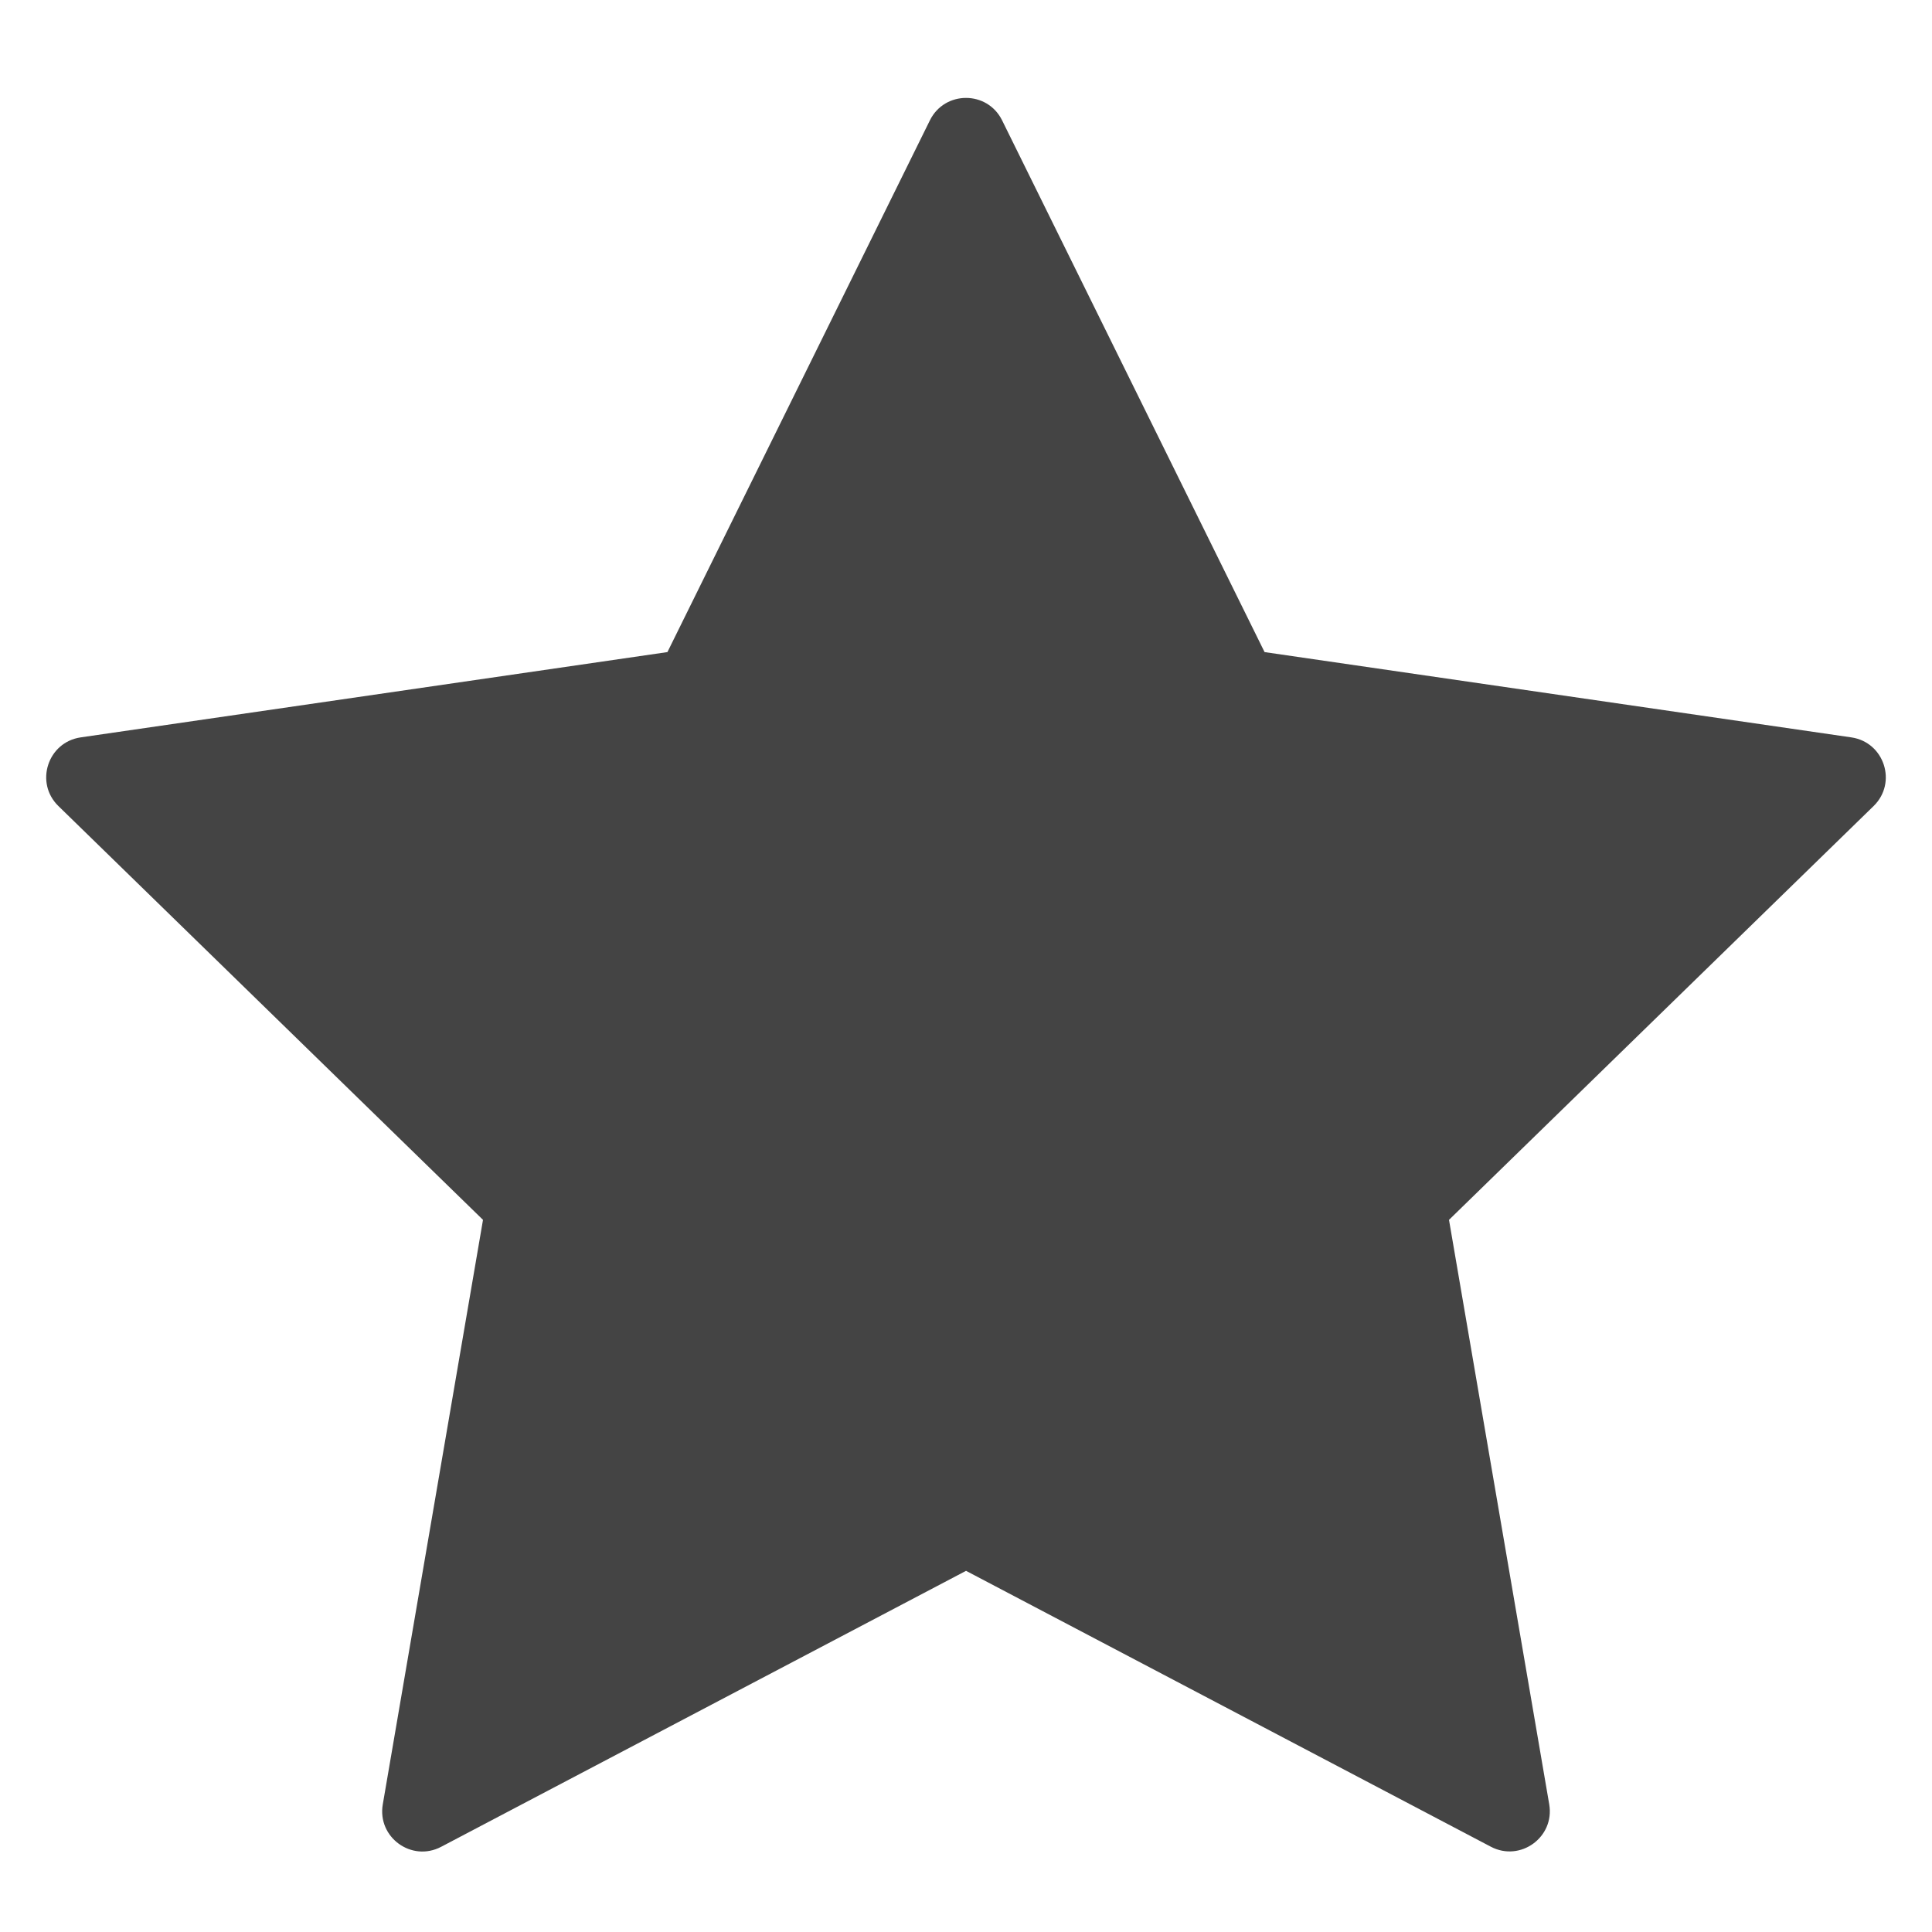
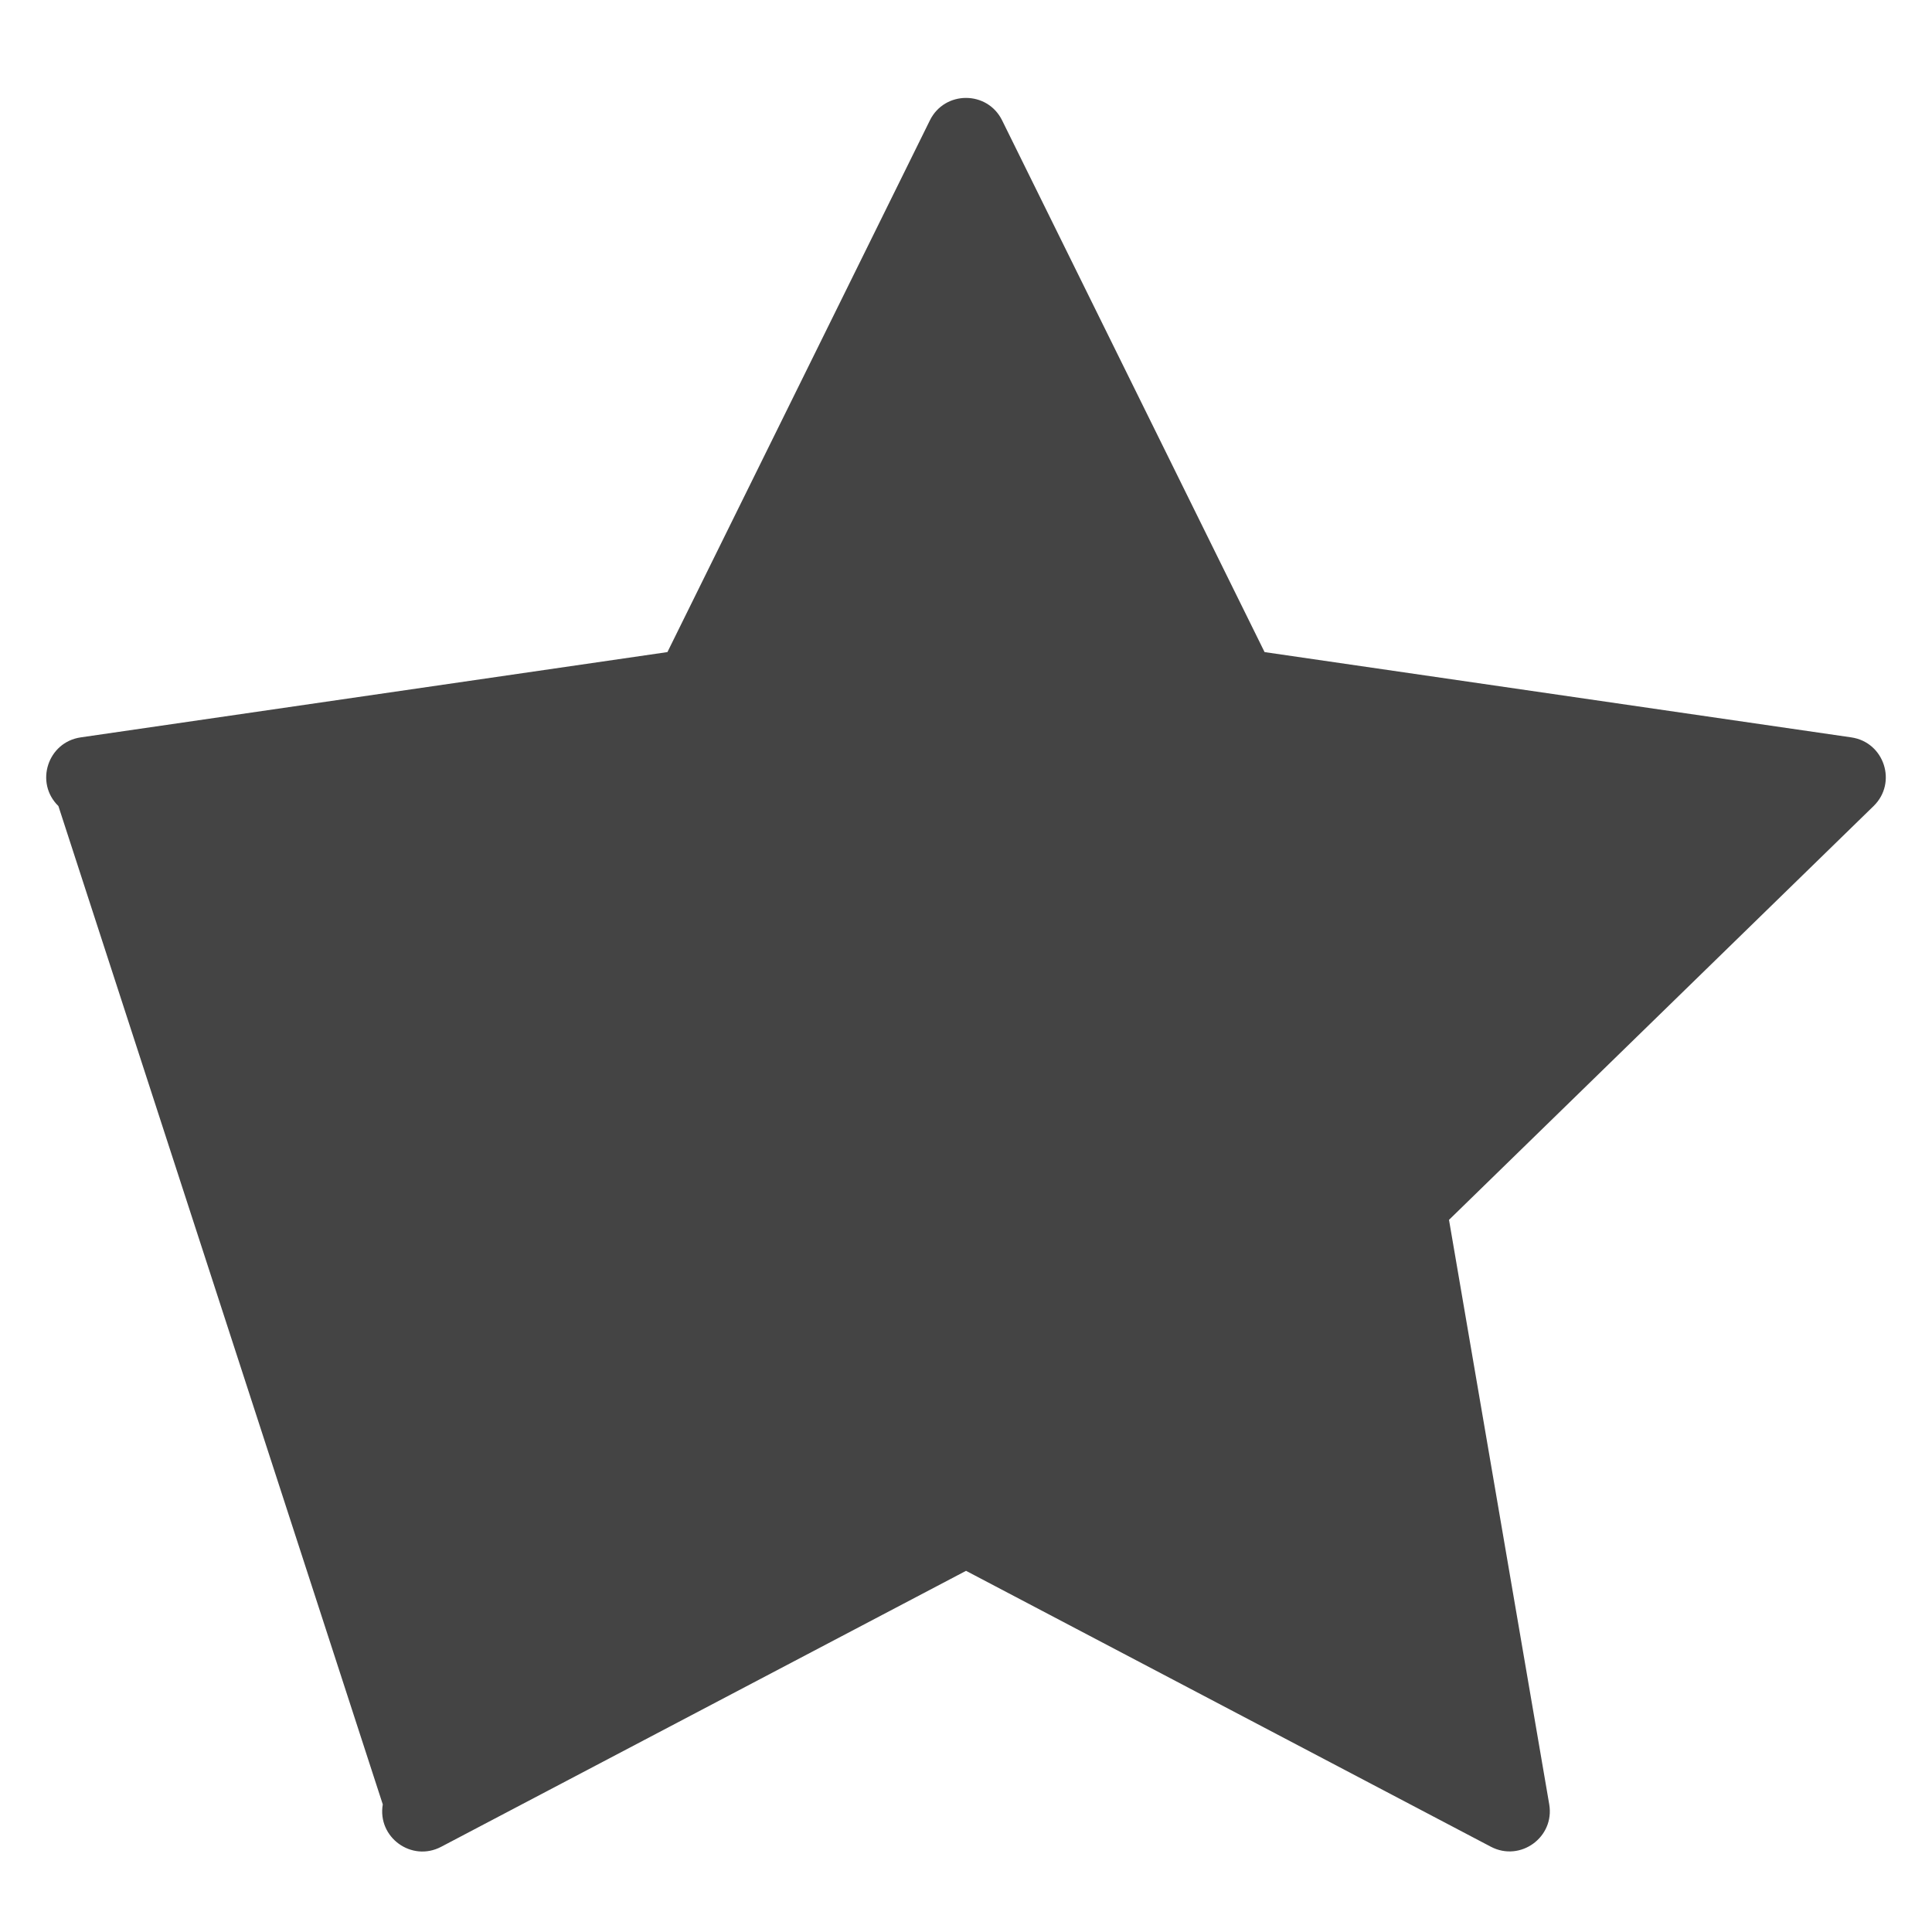
<svg xmlns="http://www.w3.org/2000/svg" version="1.1" x="0px" y="0px" viewBox="0 0 48 48" xml:space="preserve" width="48" height="48">
  <g class="nc-icon-wrapper">
-     <path fill="#444444" d="M24.897,2.99l6.521,13.211l14.577,2.119c0.82,0.119,1.148,1.127,0.554,1.706L36,30.307l2.49,14.52 c0.14,0.817-0.717,1.44-1.451,1.054l-13.038-6.854l-13.04,6.856C10.227,46.27,9.37,45.647,9.51,44.83L12,30.307L1.451,20.026 c-0.594-0.578-0.266-1.587,0.554-1.706l14.577-2.119L23.103,2.99C23.47,2.247,24.53,2.247,24.897,2.99z" />
+     <path fill="#444444" d="M24.897,2.99l6.521,13.211l14.577,2.119c0.82,0.119,1.148,1.127,0.554,1.706L36,30.307l2.49,14.52 c0.14,0.817-0.717,1.44-1.451,1.054l-13.038-6.854l-13.04,6.856C10.227,46.27,9.37,45.647,9.51,44.83L1.451,20.026 c-0.594-0.578-0.266-1.587,0.554-1.706l14.577-2.119L23.103,2.99C23.47,2.247,24.53,2.247,24.897,2.99z" />
  </g>
</svg>